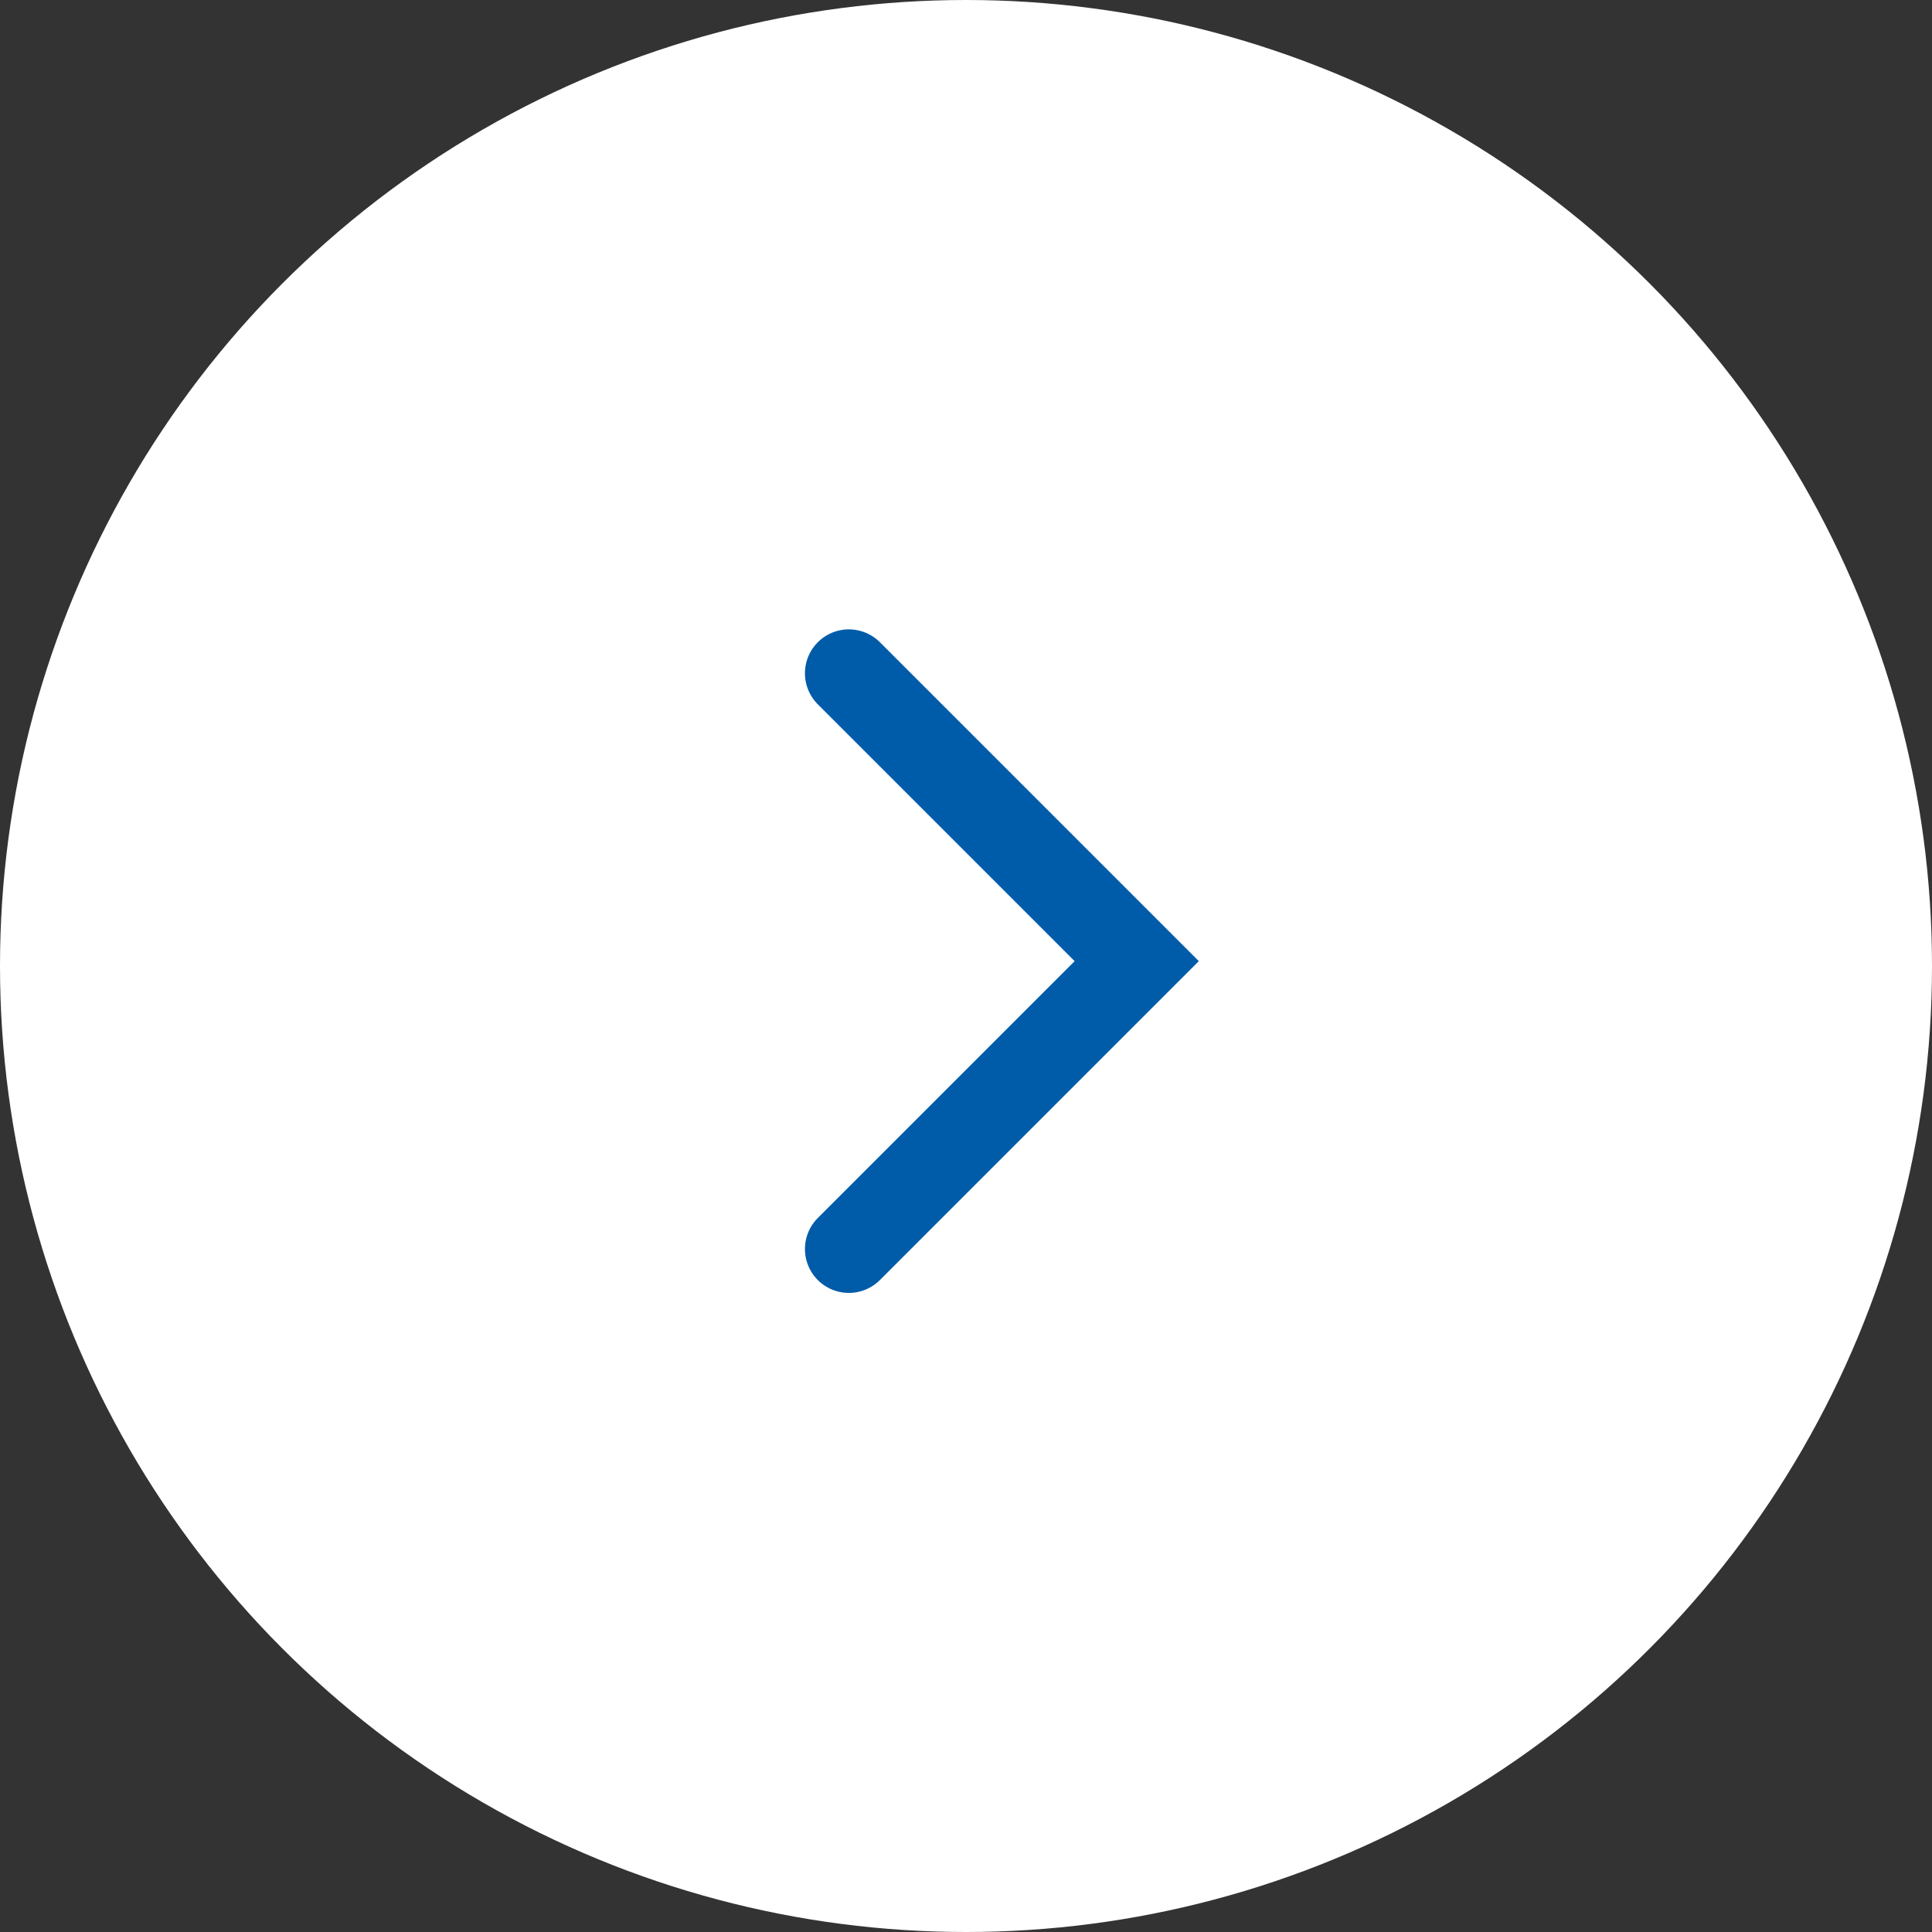
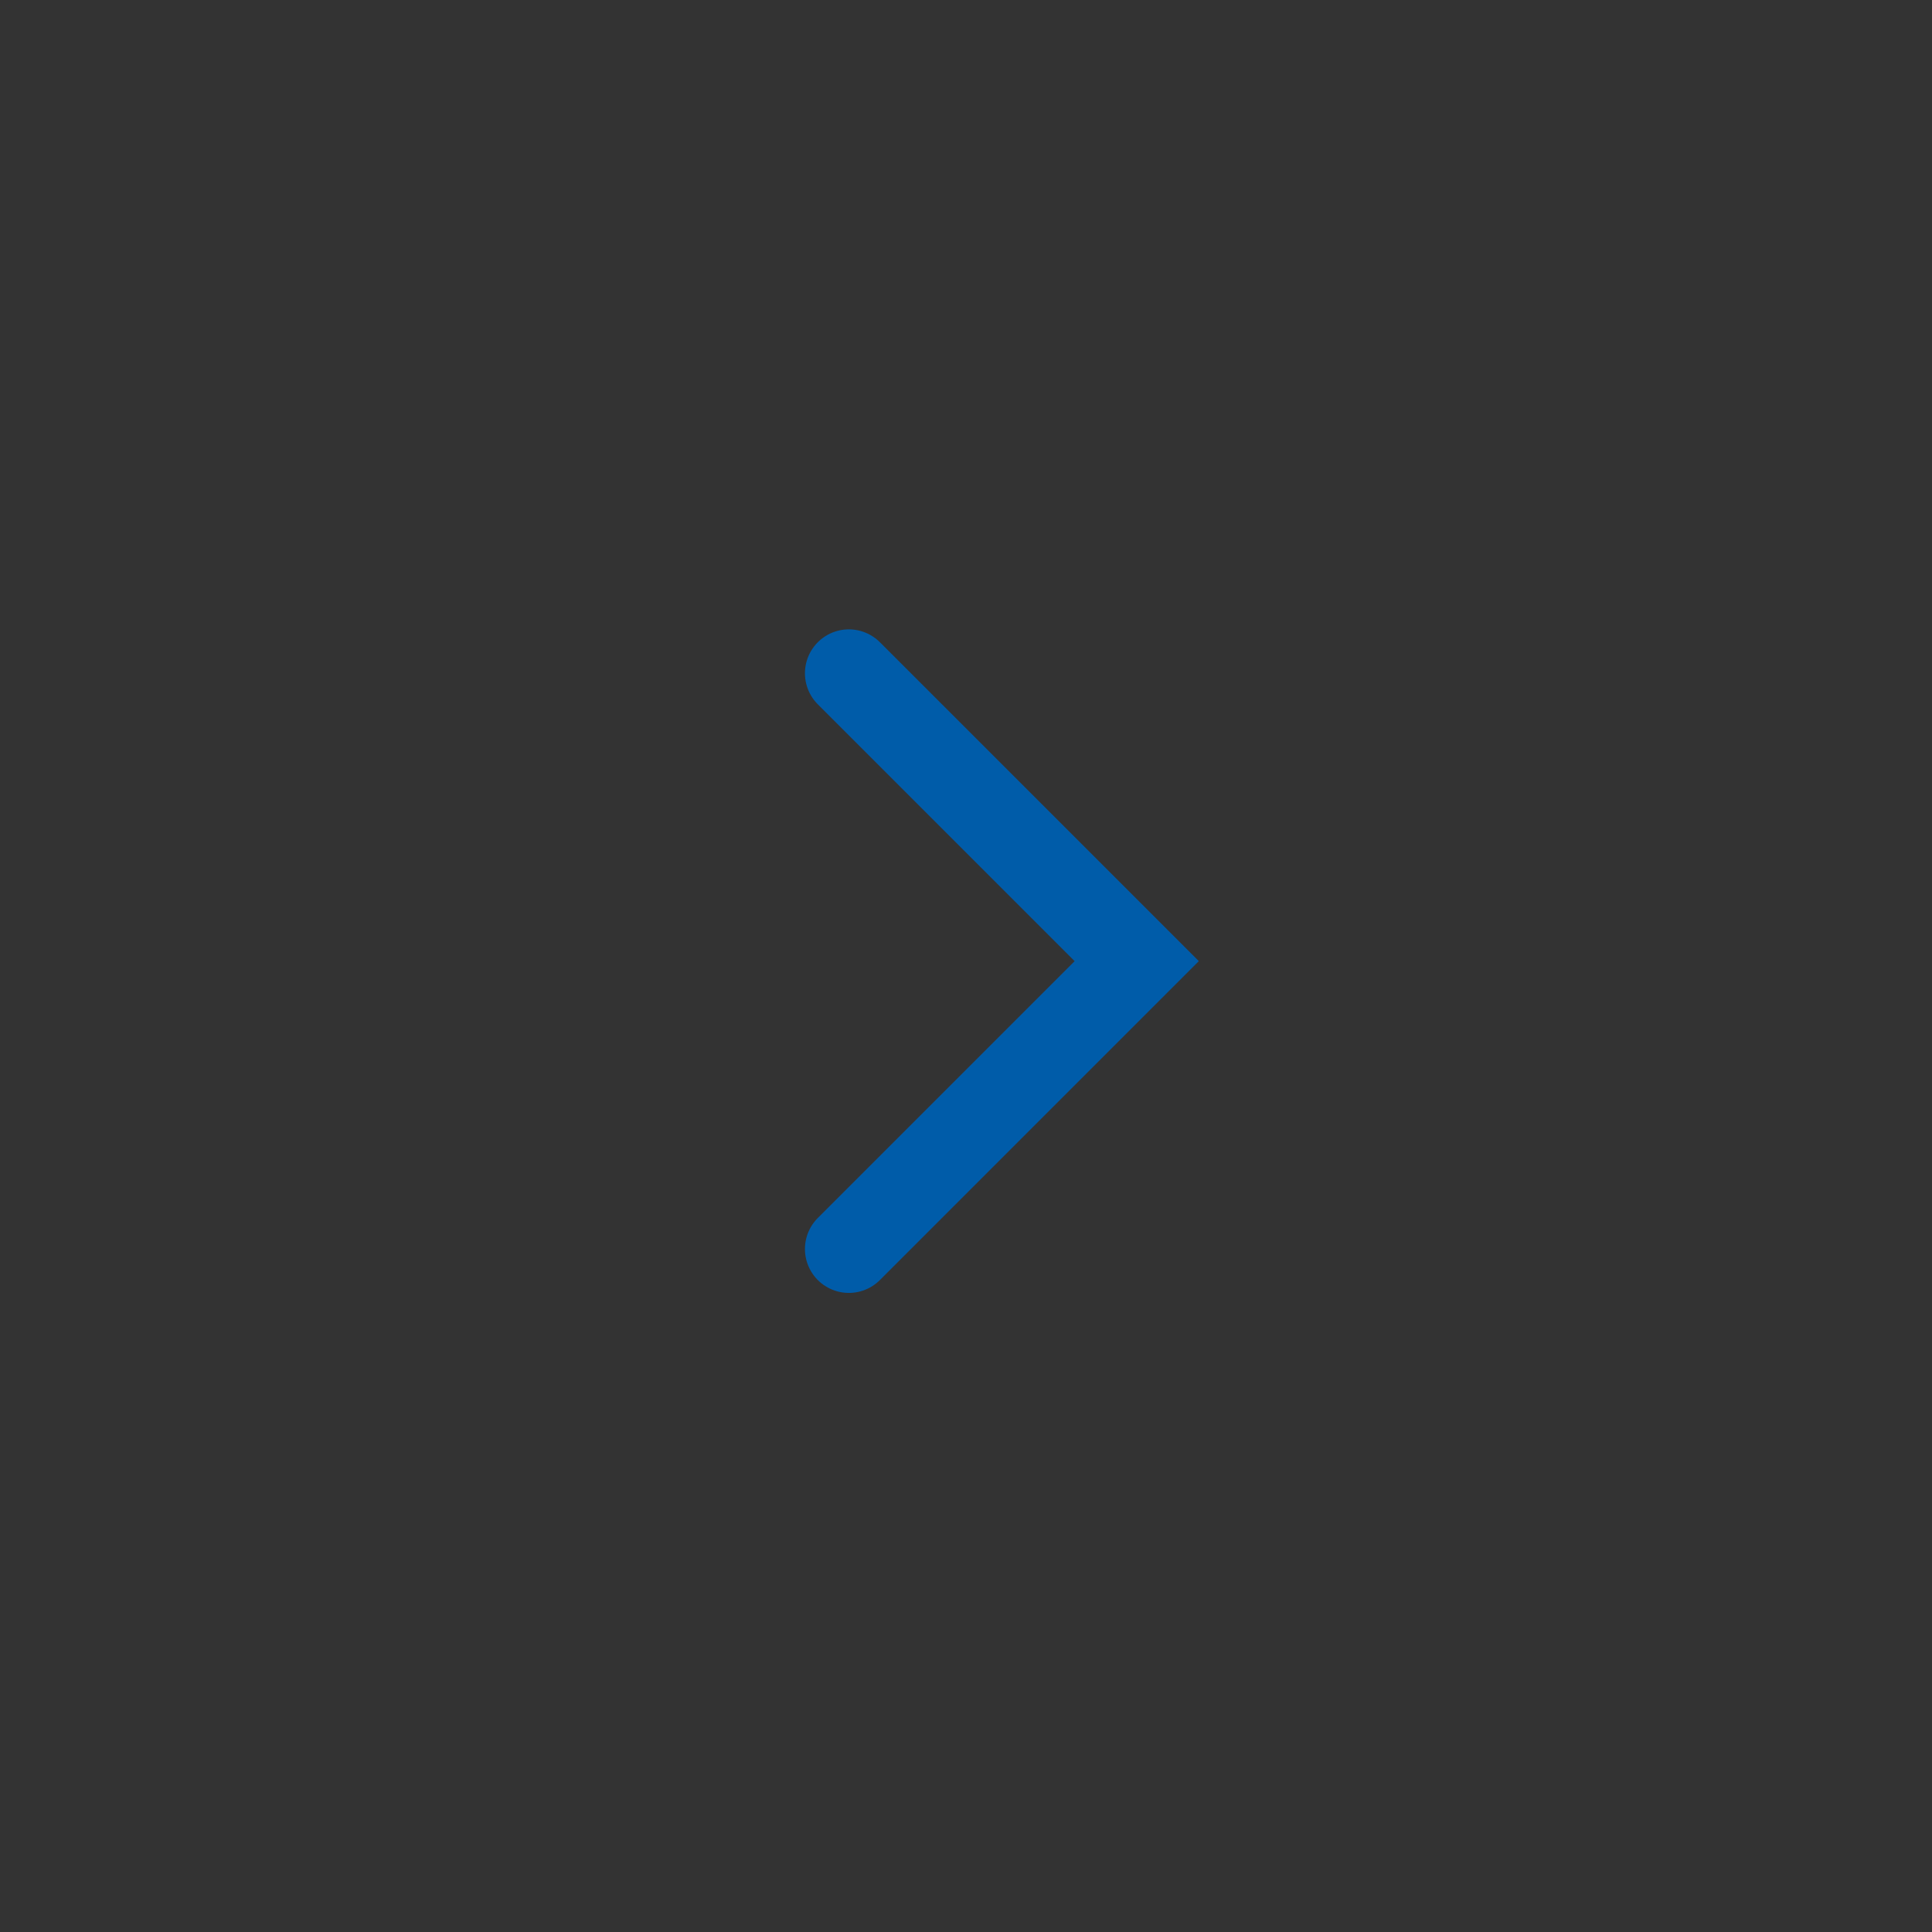
<svg xmlns="http://www.w3.org/2000/svg" width="33" height="33" viewBox="0 0 33 33">
  <rect x="0" y="0" width="33" height="33" fill="#333333" stroke="none" />
  <g id="Group_70368" data-name="Group 70368" transform="translate(-403 -926)">
-     <circle id="Ellipse_332" data-name="Ellipse 332" cx="16.5" cy="16.5" r="16.5" transform="translate(403 926)" fill="#fff" />
    <path id="Path_10315" data-name="Path 10315" d="M1409.333,1067.833l4.917,4.917-4.917,4.917" transform="translate(-991.834 -130.333)" fill="none" stroke="#005ca9" stroke-linecap="round" stroke-width="1.5" />
  </g>
</svg>